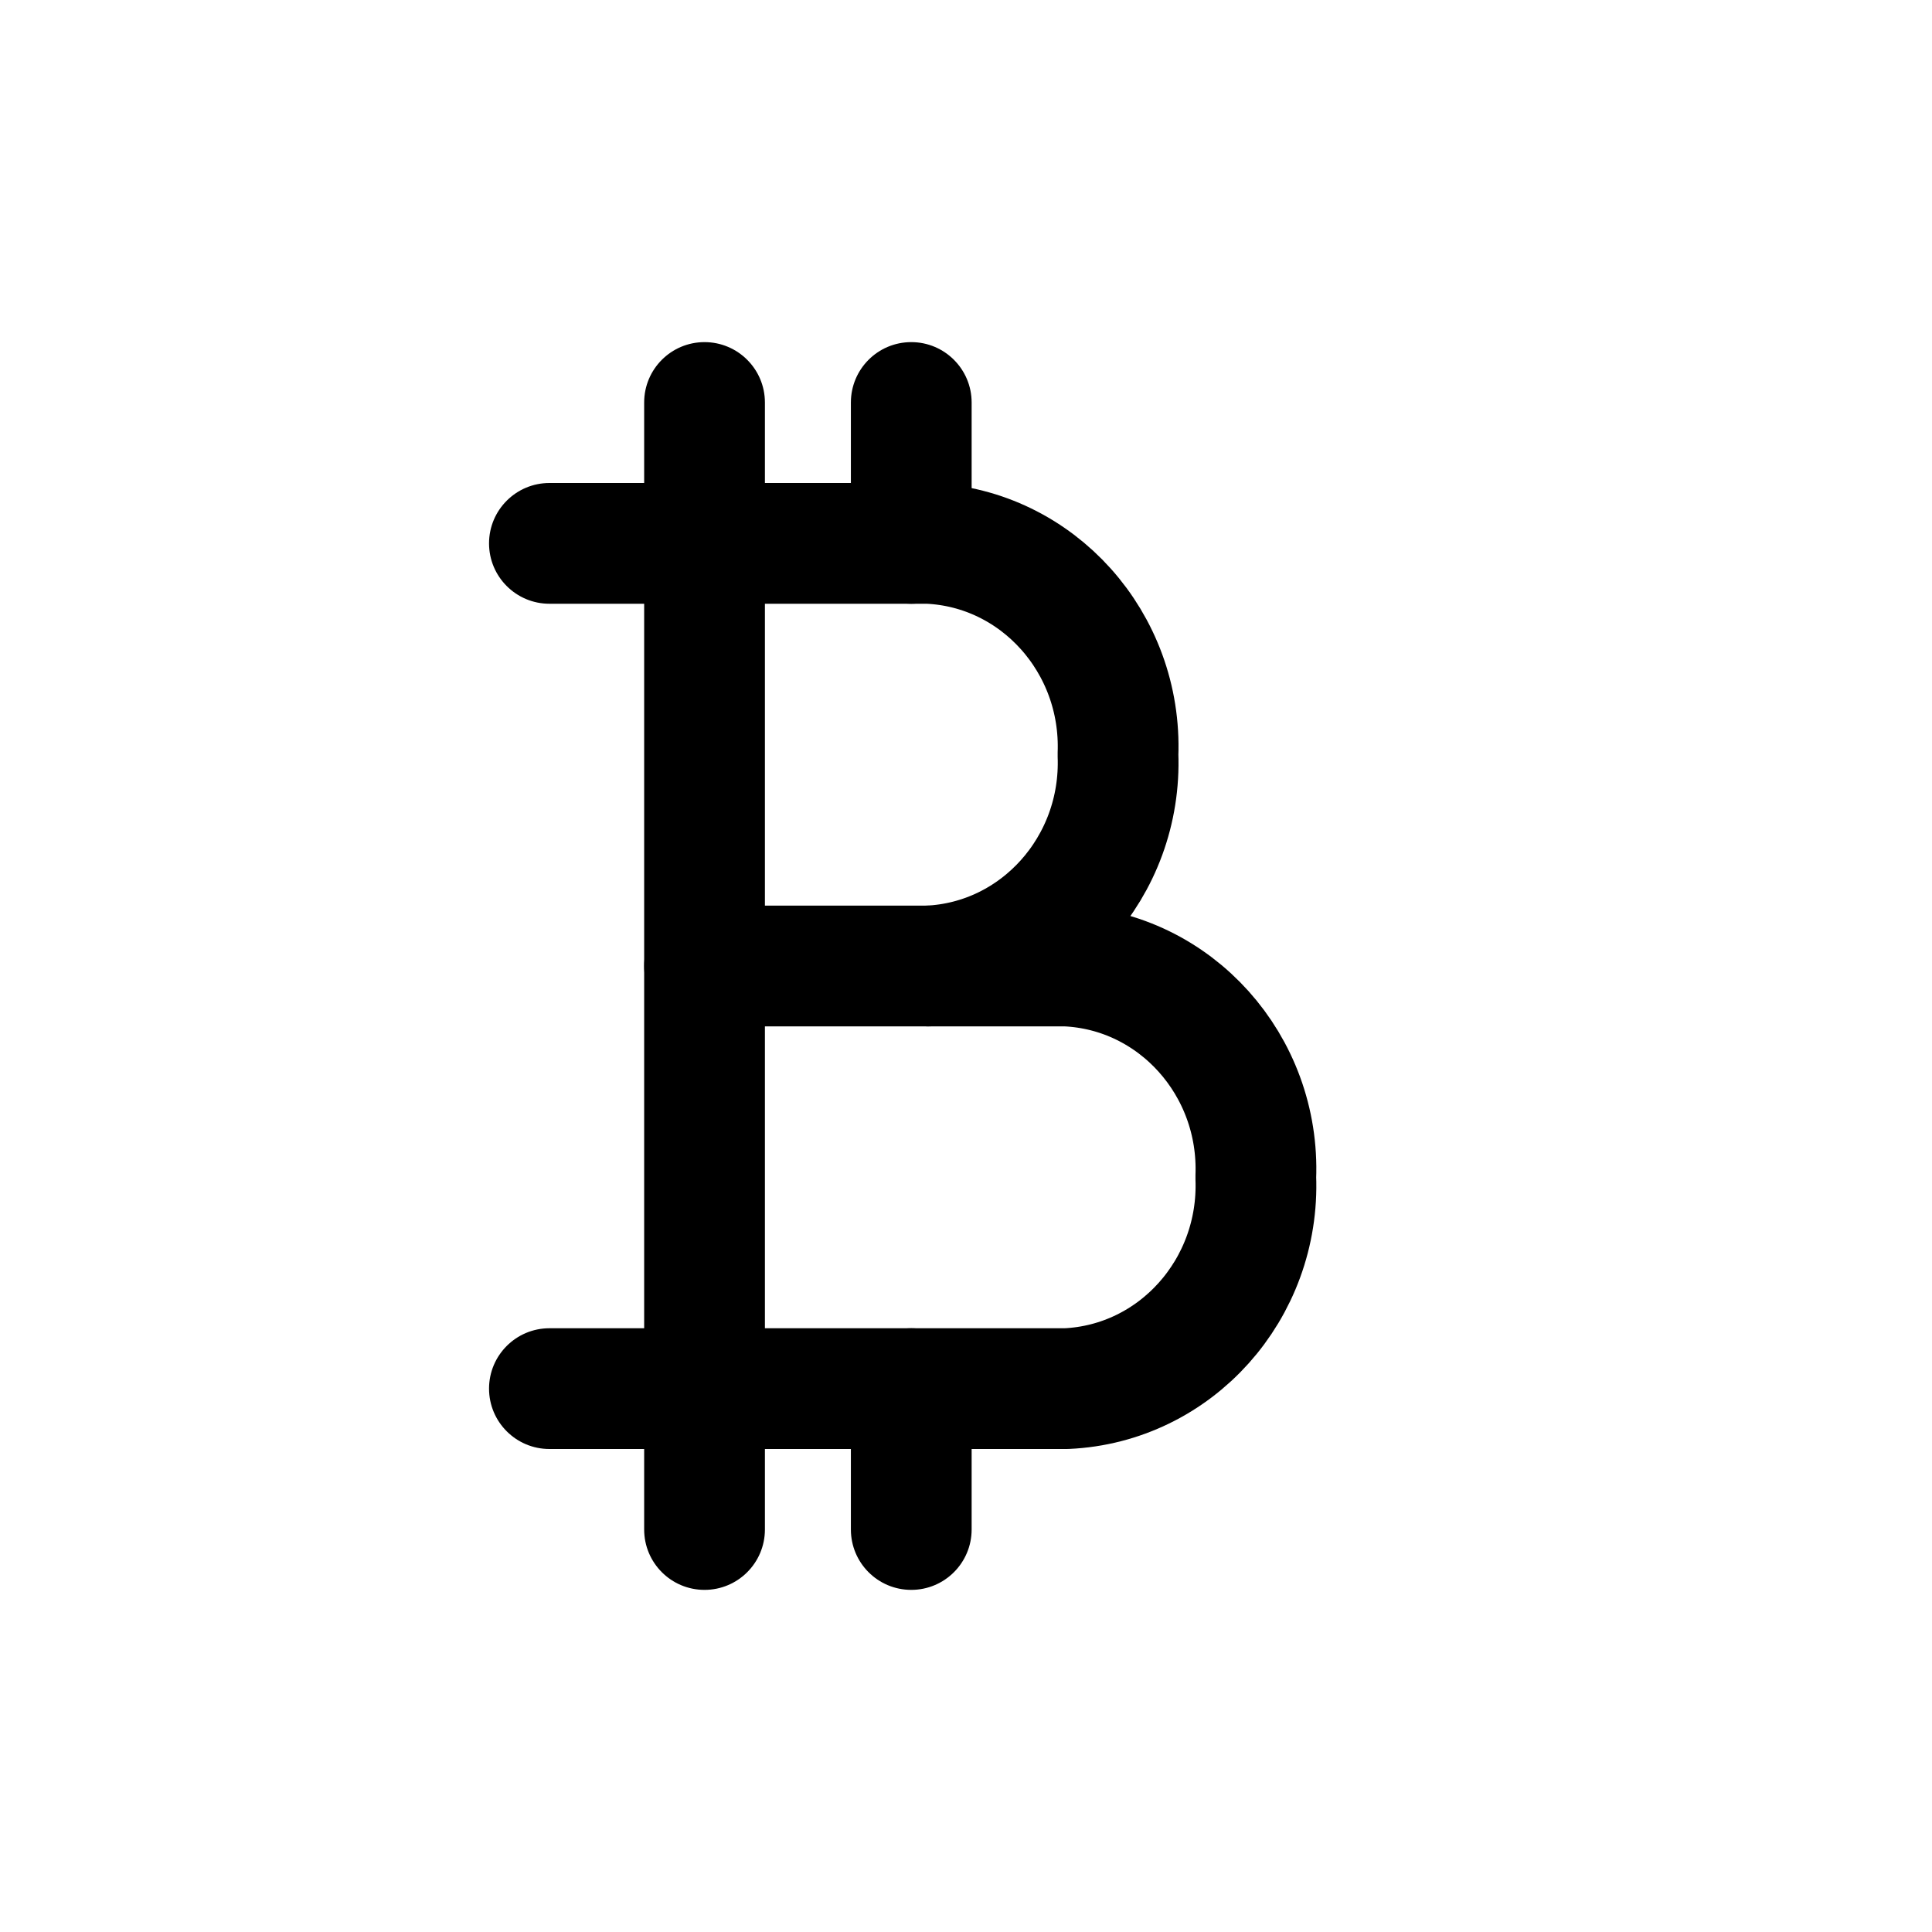
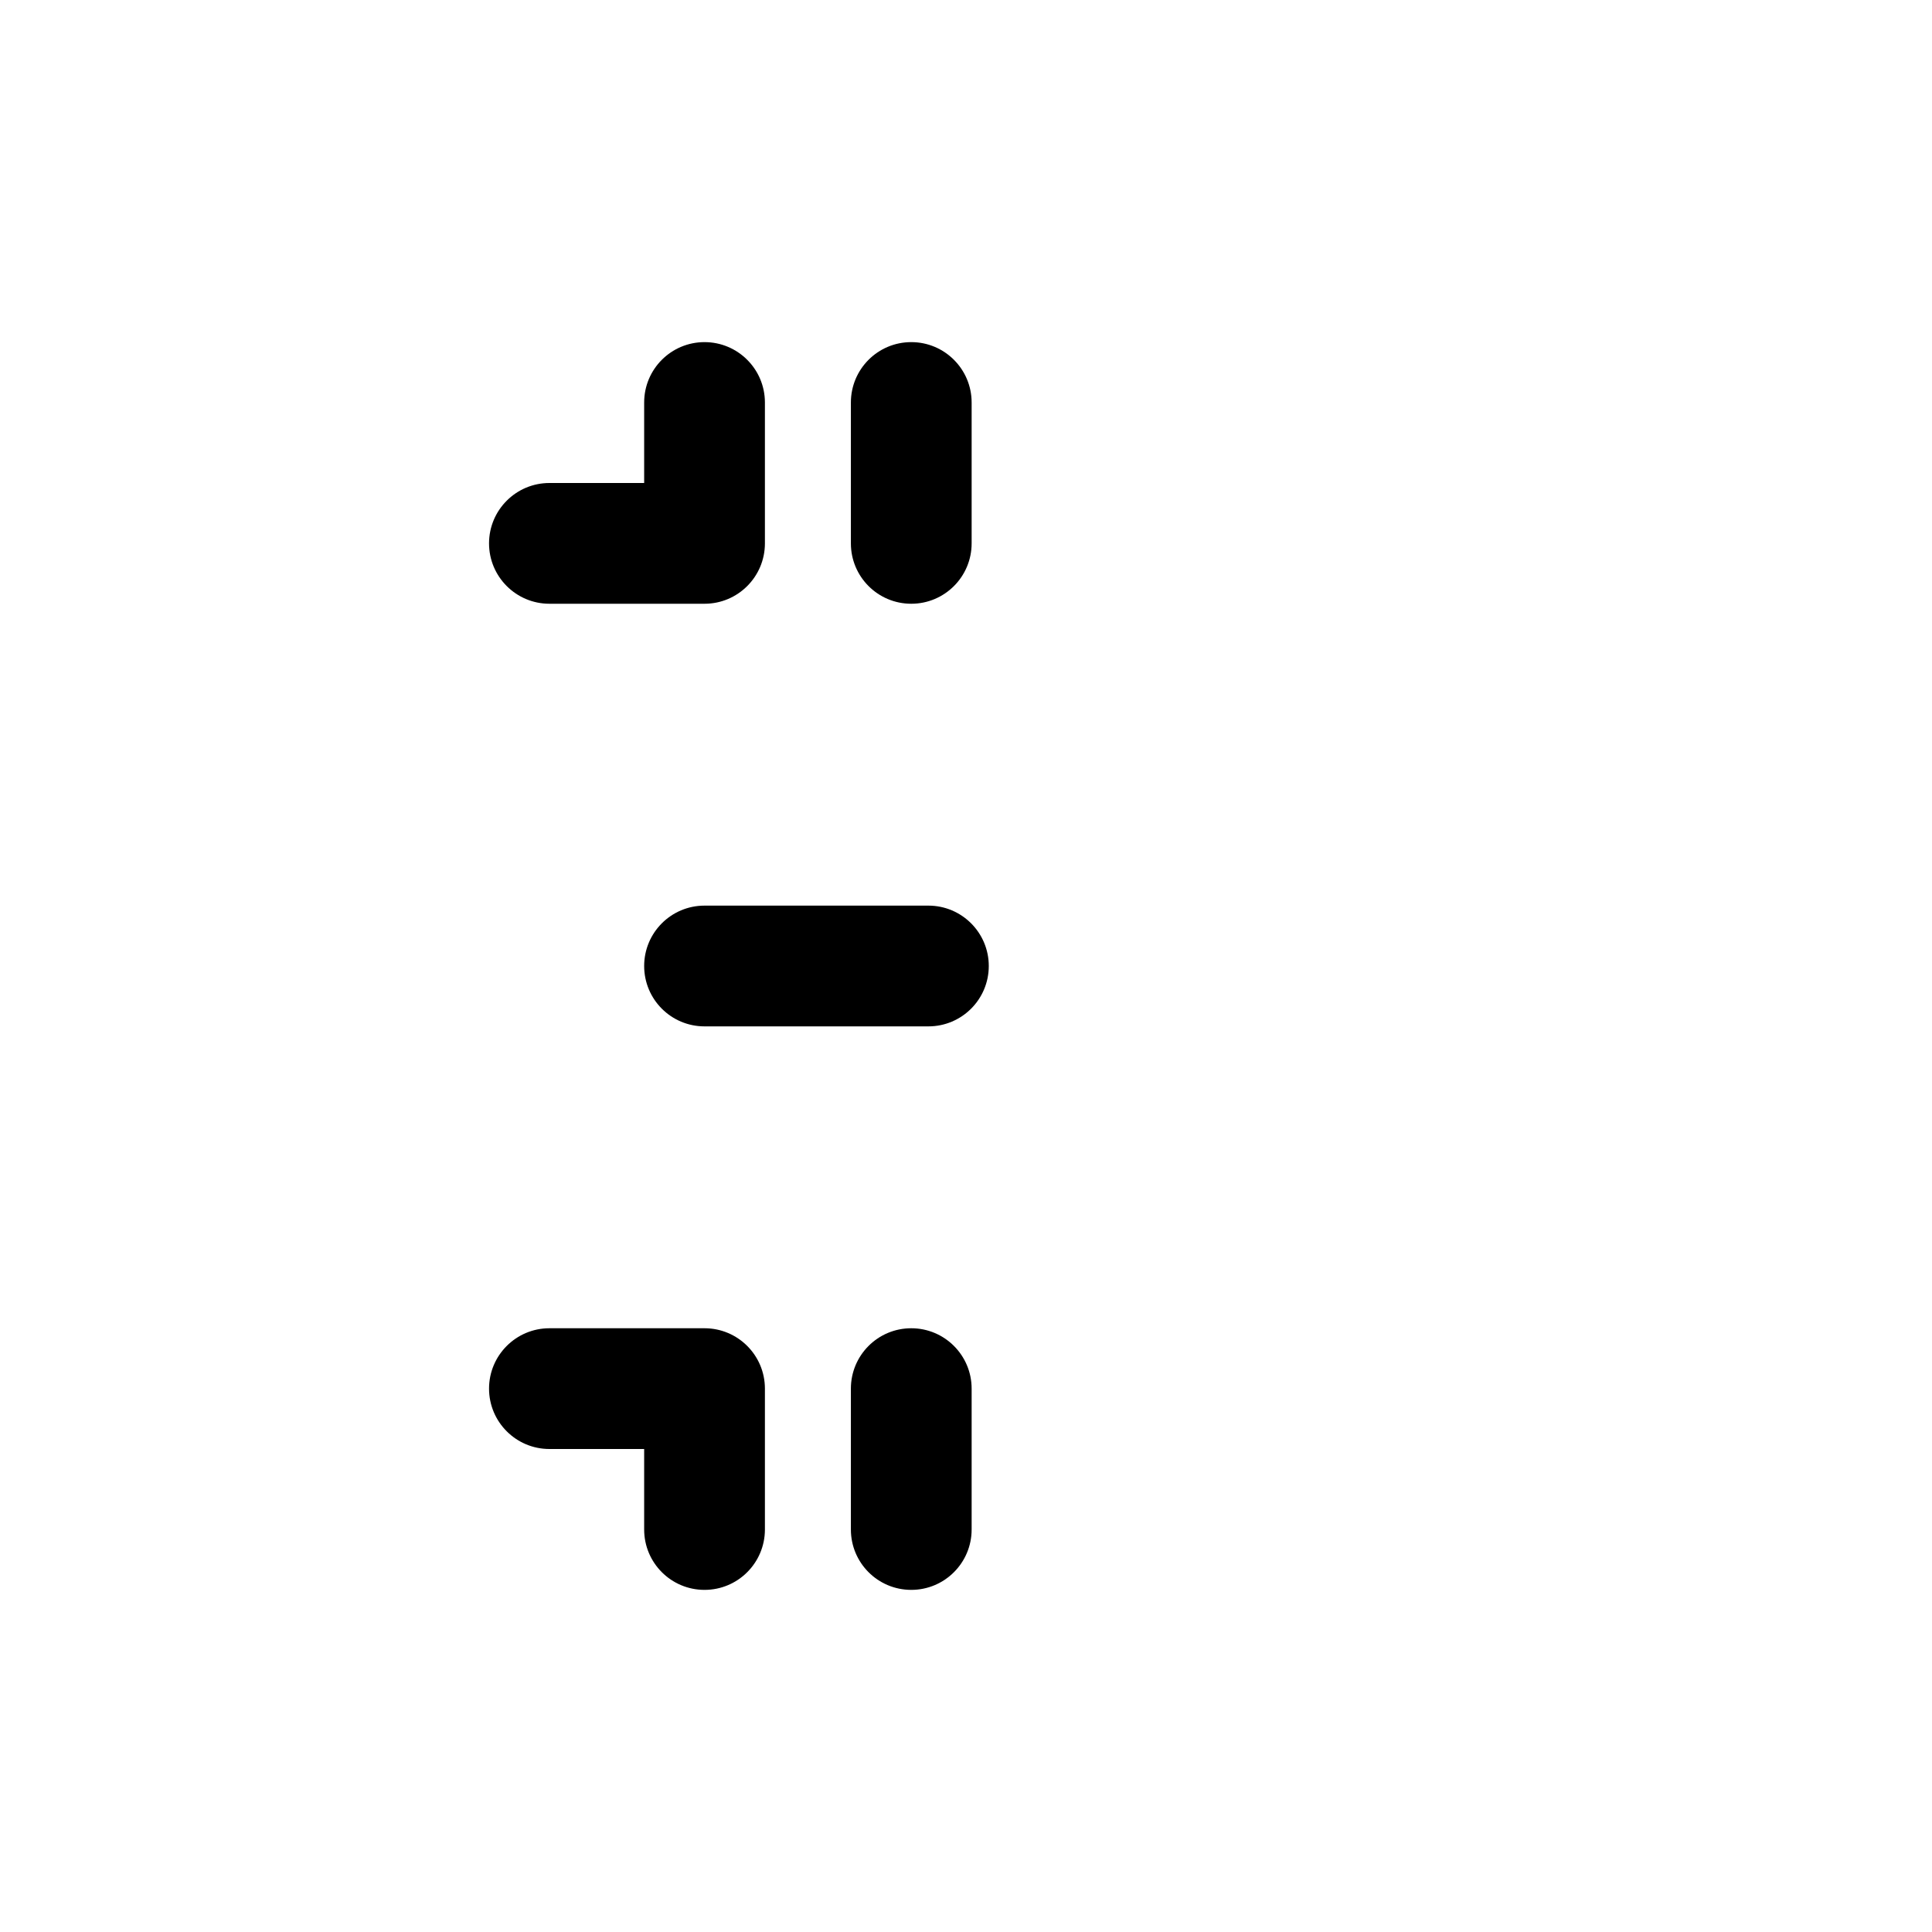
<svg xmlns="http://www.w3.org/2000/svg" width="800px" height="800px" viewBox="0 0 24 24" fill="none">
-   <path fill-rule="evenodd" clip-rule="evenodd" d="M8.752 6.75V17.25H13.246C14.602 17.189 15.655 16.016 15.6 14.625C15.655 13.234 14.601 12.06 13.245 12H11.533C12.889 11.94 13.942 10.766 13.888 9.375C13.942 7.984 12.889 6.81 11.533 6.75L8.752 6.75Z" stroke="#000000" stroke-width="1.5" stroke-linecap="round" stroke-linejoin="round" />
-   <path d="M8.002 19C8.002 19.414 8.337 19.75 8.752 19.75C9.166 19.75 9.502 19.414 9.502 19H8.002ZM8.752 17.25H9.502C9.502 16.836 9.166 16.5 8.752 16.5V17.25ZM6.825 16.5C6.411 16.5 6.075 16.836 6.075 17.25C6.075 17.664 6.411 18 6.825 18V16.5ZM9.502 5C9.502 4.586 9.166 4.25 8.752 4.25C8.337 4.25 8.002 4.586 8.002 5H9.502ZM8.752 6.75V7.5C9.166 7.5 9.502 7.164 9.502 6.75H8.752ZM6.825 6C6.411 6 6.075 6.336 6.075 6.75C6.075 7.164 6.411 7.5 6.825 7.5V6ZM11.533 12.75C11.947 12.75 12.283 12.414 12.283 12C12.283 11.586 11.947 11.25 11.533 11.25V12.75ZM8.752 11.25C8.337 11.25 8.002 11.586 8.002 12C8.002 12.414 8.337 12.75 8.752 12.75V11.25ZM10.57 6.75C10.57 7.164 10.905 7.5 11.32 7.5C11.734 7.5 12.07 7.164 12.07 6.75H10.57ZM12.07 5C12.07 4.586 11.734 4.25 11.32 4.25C10.905 4.25 10.57 4.586 10.57 5H12.07ZM10.57 19C10.57 19.414 10.905 19.75 11.32 19.75C11.734 19.75 12.07 19.414 12.07 19H10.57ZM12.07 17.25C12.07 16.836 11.734 16.5 11.32 16.5C10.905 16.5 10.57 16.836 10.57 17.25H12.07ZM9.502 19V17.25H8.002V19H9.502ZM8.752 16.5H6.825V18H8.752V16.5ZM8.002 5V6.75H9.502V5H8.002ZM8.752 6H6.825V7.5H8.752V6ZM11.533 11.25H8.752V12.75H11.533V11.25ZM12.07 6.75V5H10.57V6.75H12.07ZM12.07 19V17.25H10.57V19H12.07Z" fill="#000000" />
+   <path d="M8.002 19C8.002 19.414 8.337 19.75 8.752 19.75C9.166 19.75 9.502 19.414 9.502 19H8.002ZM8.752 17.25H9.502C9.502 16.836 9.166 16.5 8.752 16.5V17.25ZM6.825 16.5C6.411 16.5 6.075 16.836 6.075 17.25C6.075 17.664 6.411 18 6.825 18V16.5ZM9.502 5C9.502 4.586 9.166 4.25 8.752 4.25C8.337 4.25 8.002 4.586 8.002 5H9.502ZM8.752 6.75V7.5C9.166 7.5 9.502 7.164 9.502 6.75H8.752ZM6.825 6C6.411 6 6.075 6.336 6.075 6.75C6.075 7.164 6.411 7.5 6.825 7.5V6M11.533 12.75C11.947 12.75 12.283 12.414 12.283 12C12.283 11.586 11.947 11.25 11.533 11.25V12.75ZM8.752 11.25C8.337 11.25 8.002 11.586 8.002 12C8.002 12.414 8.337 12.75 8.752 12.75V11.25ZM10.57 6.75C10.57 7.164 10.905 7.5 11.32 7.5C11.734 7.5 12.07 7.164 12.07 6.75H10.57ZM12.07 5C12.07 4.586 11.734 4.25 11.32 4.25C10.905 4.25 10.57 4.586 10.57 5H12.07ZM10.57 19C10.57 19.414 10.905 19.75 11.32 19.75C11.734 19.75 12.07 19.414 12.07 19H10.57ZM12.07 17.25C12.07 16.836 11.734 16.5 11.32 16.5C10.905 16.5 10.57 16.836 10.57 17.25H12.07ZM9.502 19V17.25H8.002V19H9.502ZM8.752 16.5H6.825V18H8.752V16.5ZM8.002 5V6.75H9.502V5H8.002ZM8.752 6H6.825V7.5H8.752V6ZM11.533 11.25H8.752V12.75H11.533V11.25ZM12.07 6.75V5H10.57V6.75H12.07ZM12.07 19V17.25H10.57V19H12.07Z" fill="#000000" />
</svg>